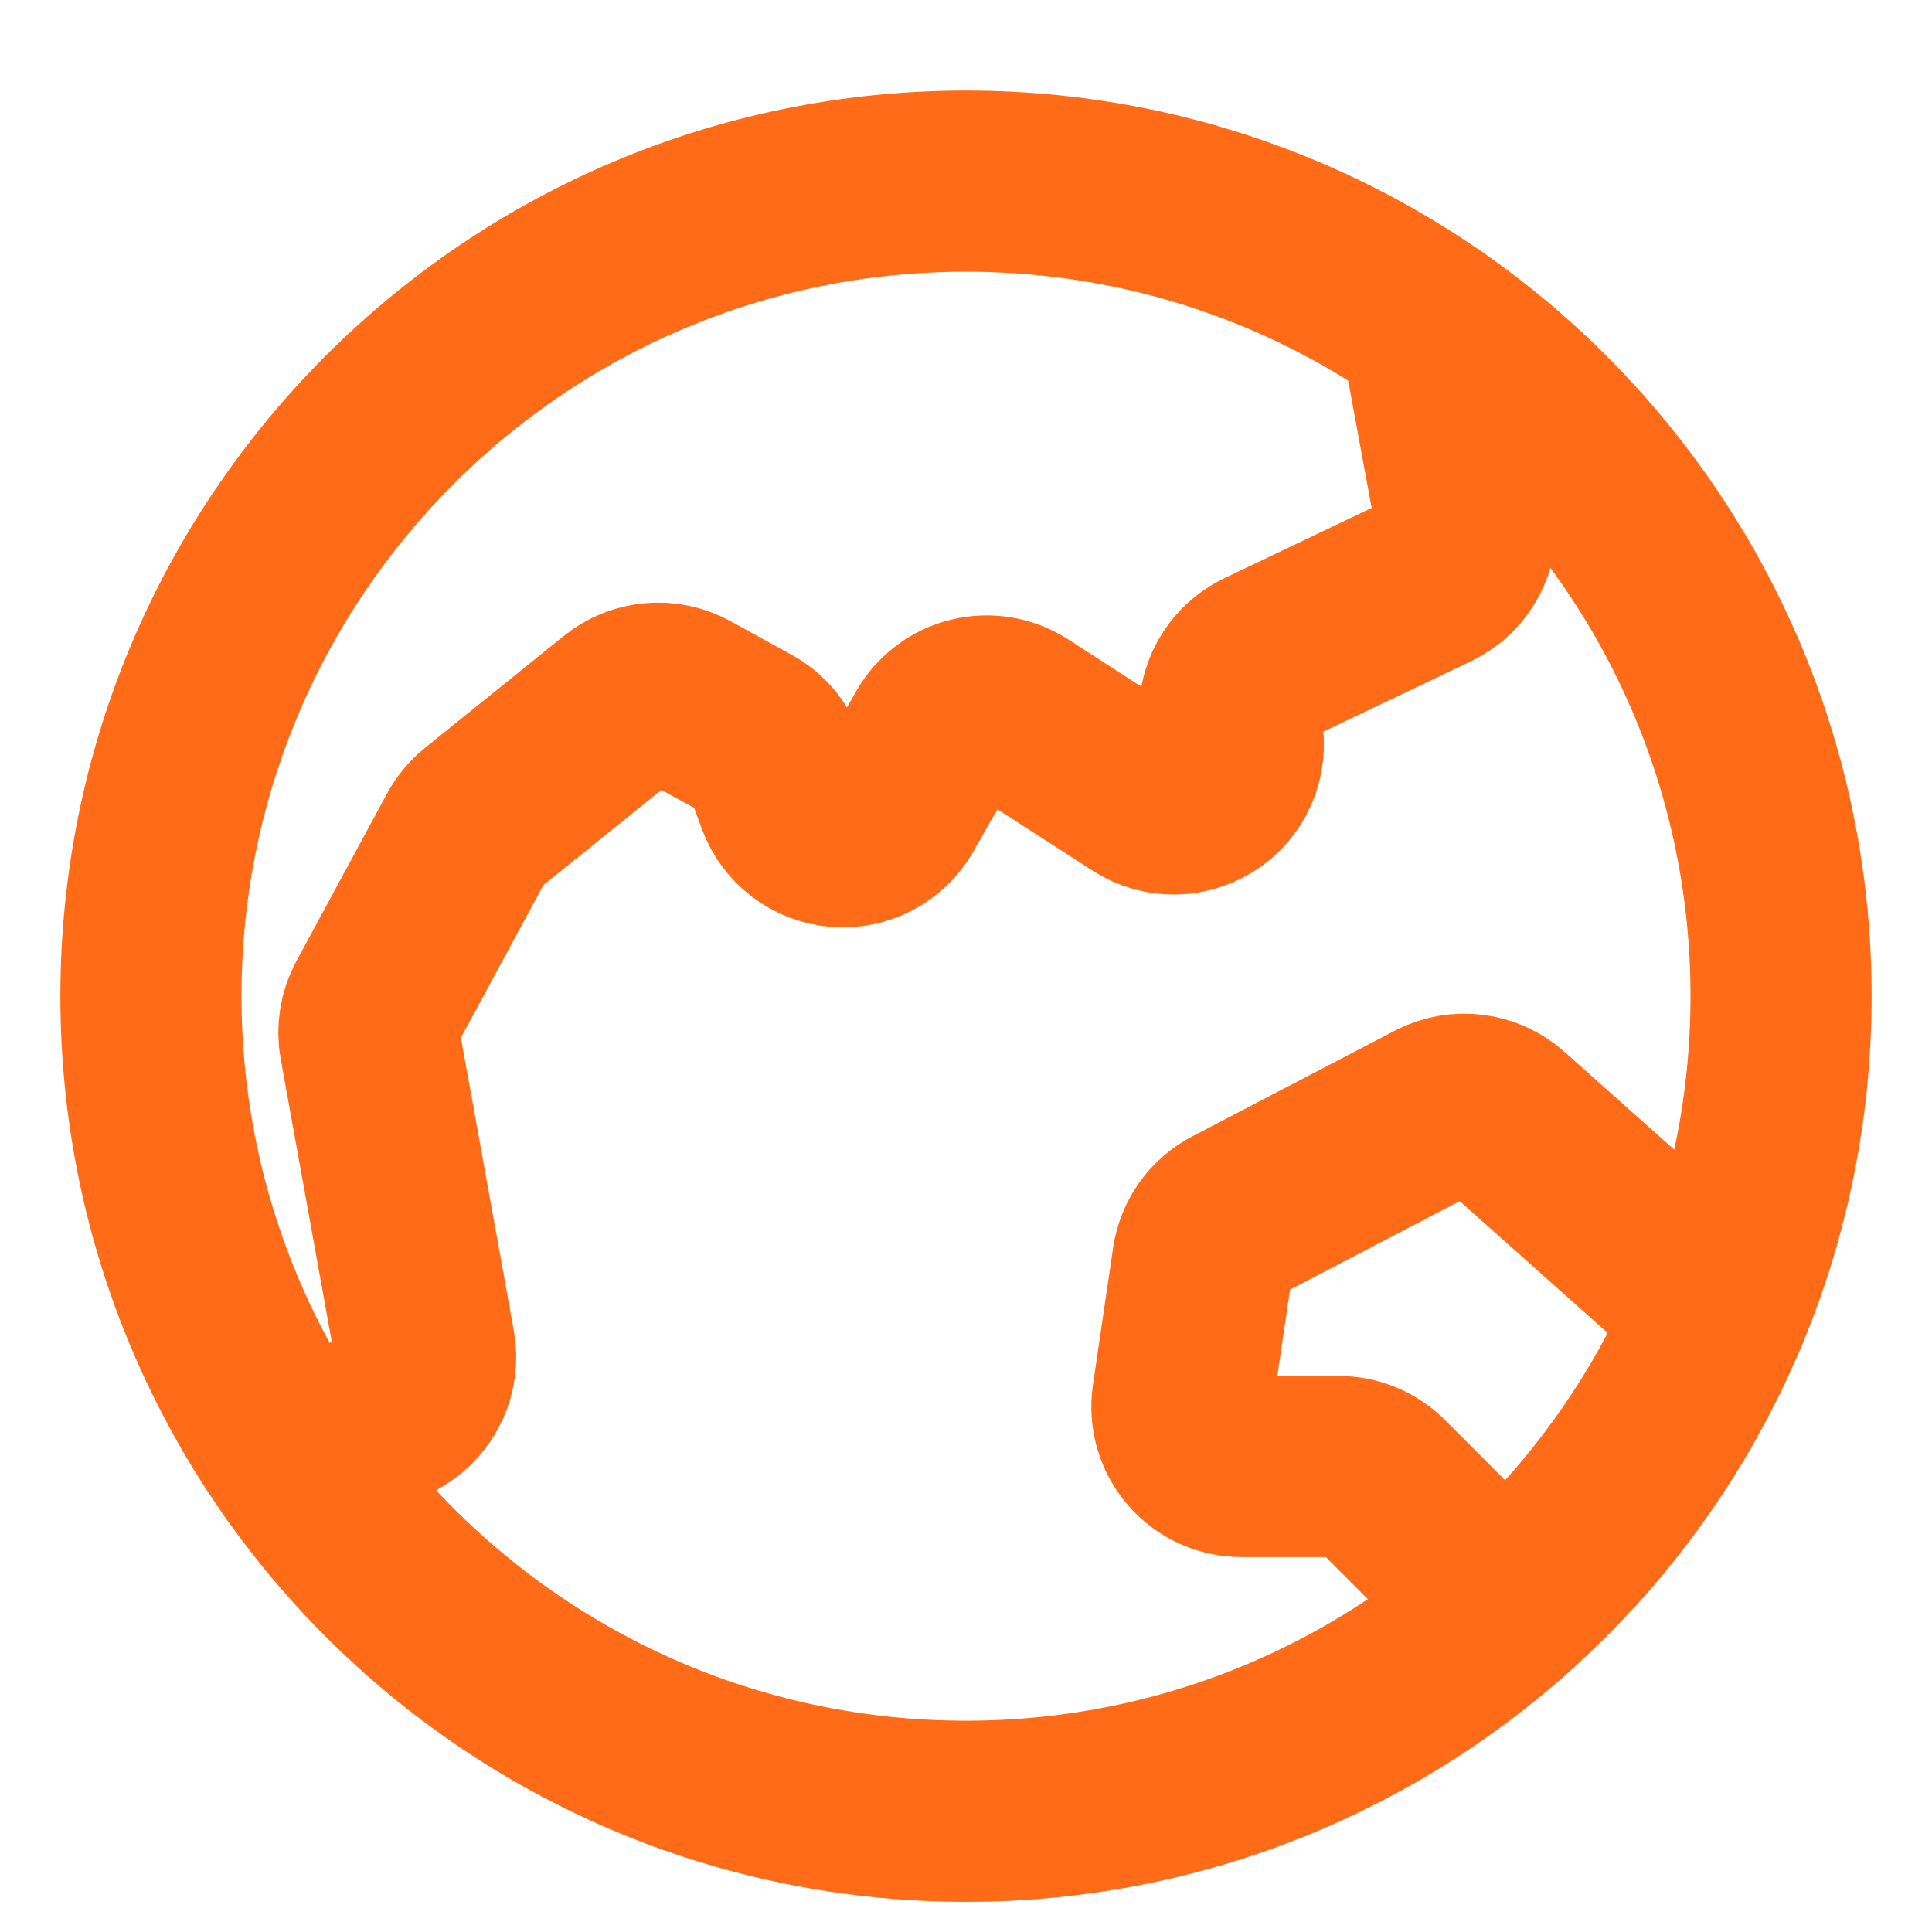
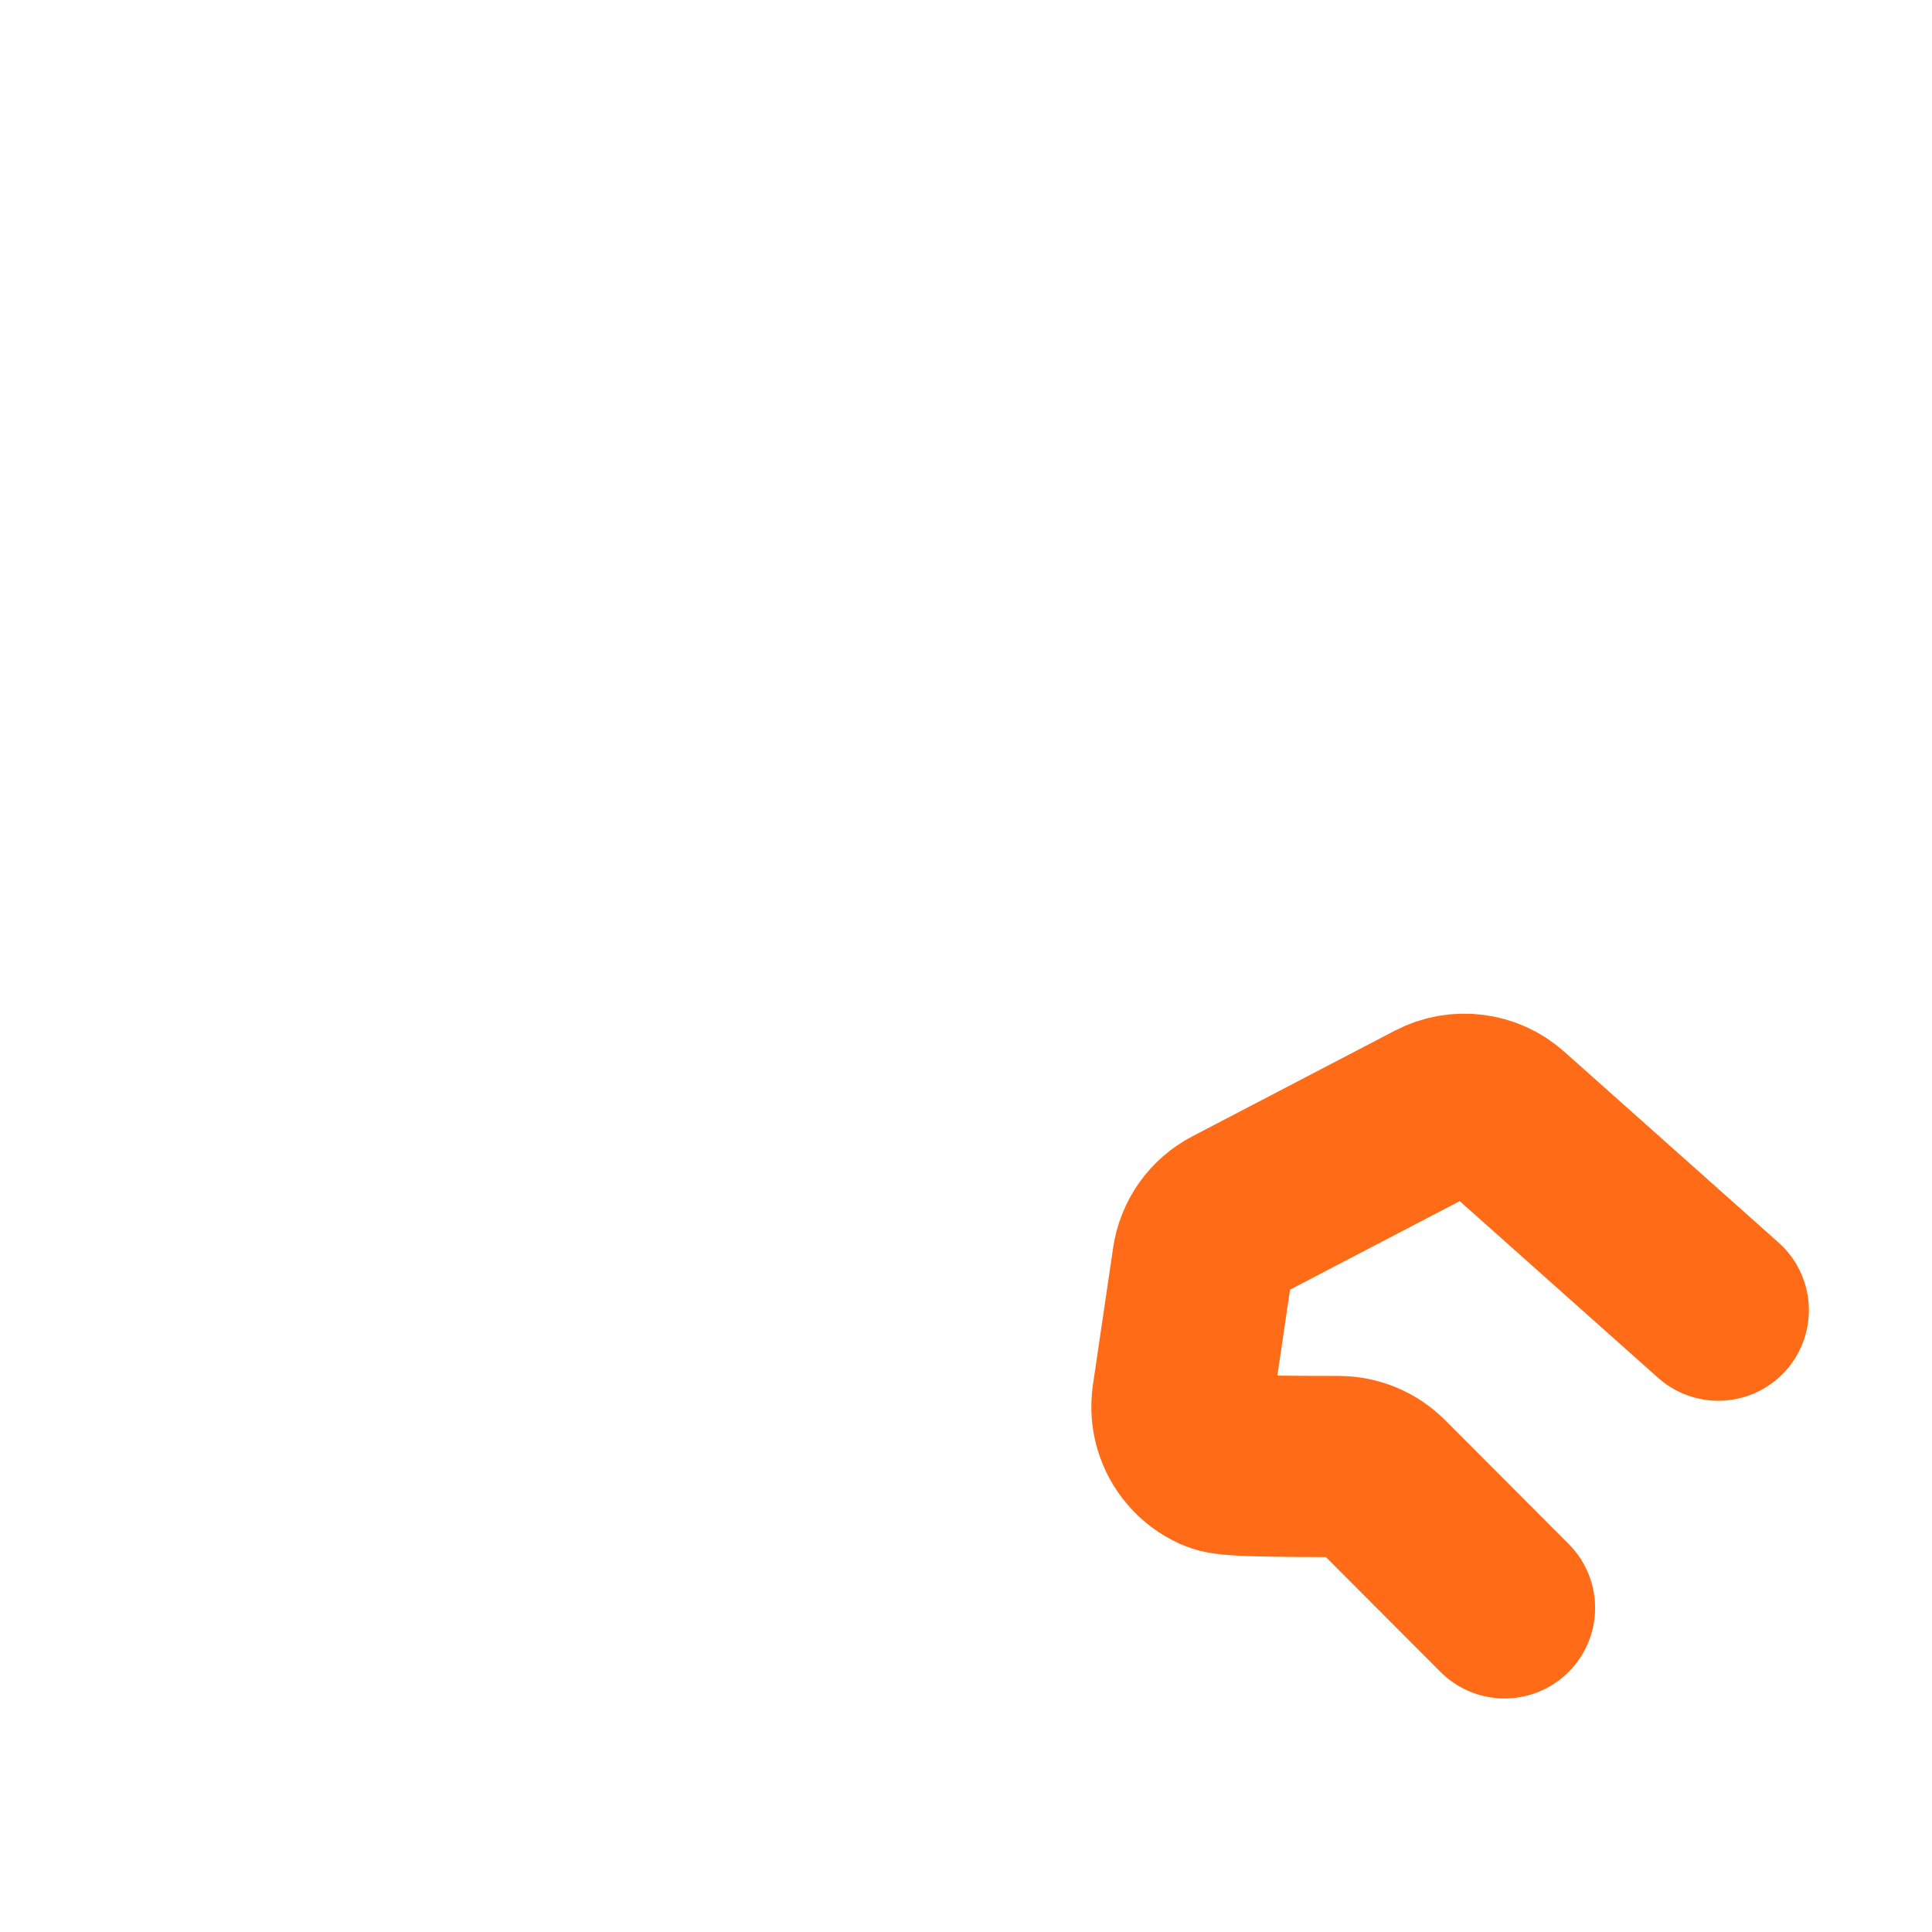
<svg xmlns="http://www.w3.org/2000/svg" width="32" height="32" viewBox="0 0 32 32" fill="none">
-   <path d="M16 30C23.456 30 29.5 23.956 29.5 16.5C29.5 9.044 23.456 3 16 3C8.544 3 2.5 9.044 2.5 16.5C2.5 23.956 8.544 30 16 30Z" stroke="#FF6B17" stroke-width="3" stroke-miterlimit="10" />
-   <path d="M4.973 24.291L6.573 23.325C6.744 23.222 6.88 23.069 6.962 22.886C7.045 22.704 7.07 22.501 7.034 22.304L6.126 17.278C6.086 17.057 6.122 16.829 6.229 16.632L7.732 13.854C7.794 13.739 7.879 13.637 7.981 13.555L10.281 11.7C10.433 11.577 10.619 11.502 10.814 11.485C11.009 11.467 11.205 11.509 11.377 11.603L12.389 12.16C12.598 12.274 12.758 12.461 12.84 12.685L13.033 13.212C13.098 13.389 13.212 13.544 13.362 13.658C13.512 13.772 13.691 13.841 13.879 13.857C14.067 13.872 14.255 13.834 14.422 13.746C14.588 13.658 14.726 13.524 14.82 13.36L15.484 12.192C15.55 12.075 15.64 11.973 15.747 11.892C15.854 11.811 15.977 11.753 16.107 11.721C16.238 11.689 16.373 11.684 16.506 11.706C16.639 11.729 16.765 11.778 16.878 11.85L18.905 13.158C19.073 13.267 19.269 13.321 19.468 13.316C19.667 13.31 19.86 13.245 20.021 13.128C20.183 13.011 20.305 12.847 20.372 12.659C20.438 12.472 20.447 12.268 20.396 12.075V12.075C20.337 11.853 20.358 11.617 20.454 11.408C20.551 11.199 20.718 11.03 20.925 10.931L23.719 9.598C23.915 9.504 24.075 9.349 24.173 9.155C24.272 8.962 24.304 8.741 24.265 8.527L23.689 5.404" stroke="#FF6B17" stroke-width="3" stroke-linecap="round" stroke-linejoin="round" />
-   <path d="M24.92 26.632L22.871 24.579C22.779 24.488 22.67 24.415 22.55 24.365C22.43 24.315 22.302 24.29 22.172 24.29H20.564C20.422 24.29 20.282 24.259 20.152 24.2C20.023 24.141 19.909 24.055 19.816 23.947C19.723 23.84 19.655 23.714 19.615 23.578C19.575 23.441 19.566 23.298 19.586 23.158L19.921 20.884C19.944 20.729 20.003 20.583 20.093 20.455C20.184 20.328 20.303 20.224 20.441 20.152L23.797 18.401C23.975 18.308 24.177 18.272 24.376 18.297C24.575 18.321 24.762 18.406 24.911 18.539L28.461 21.701" stroke="#FF6B17" stroke-width="3" stroke-linecap="round" stroke-linejoin="round" />
+   <path d="M24.92 26.632L22.871 24.579C22.779 24.488 22.67 24.415 22.55 24.365C22.43 24.315 22.302 24.29 22.172 24.29C20.422 24.29 20.282 24.259 20.152 24.2C20.023 24.141 19.909 24.055 19.816 23.947C19.723 23.84 19.655 23.714 19.615 23.578C19.575 23.441 19.566 23.298 19.586 23.158L19.921 20.884C19.944 20.729 20.003 20.583 20.093 20.455C20.184 20.328 20.303 20.224 20.441 20.152L23.797 18.401C23.975 18.308 24.177 18.272 24.376 18.297C24.575 18.321 24.762 18.406 24.911 18.539L28.461 21.701" stroke="#FF6B17" stroke-width="3" stroke-linecap="round" stroke-linejoin="round" />
</svg>